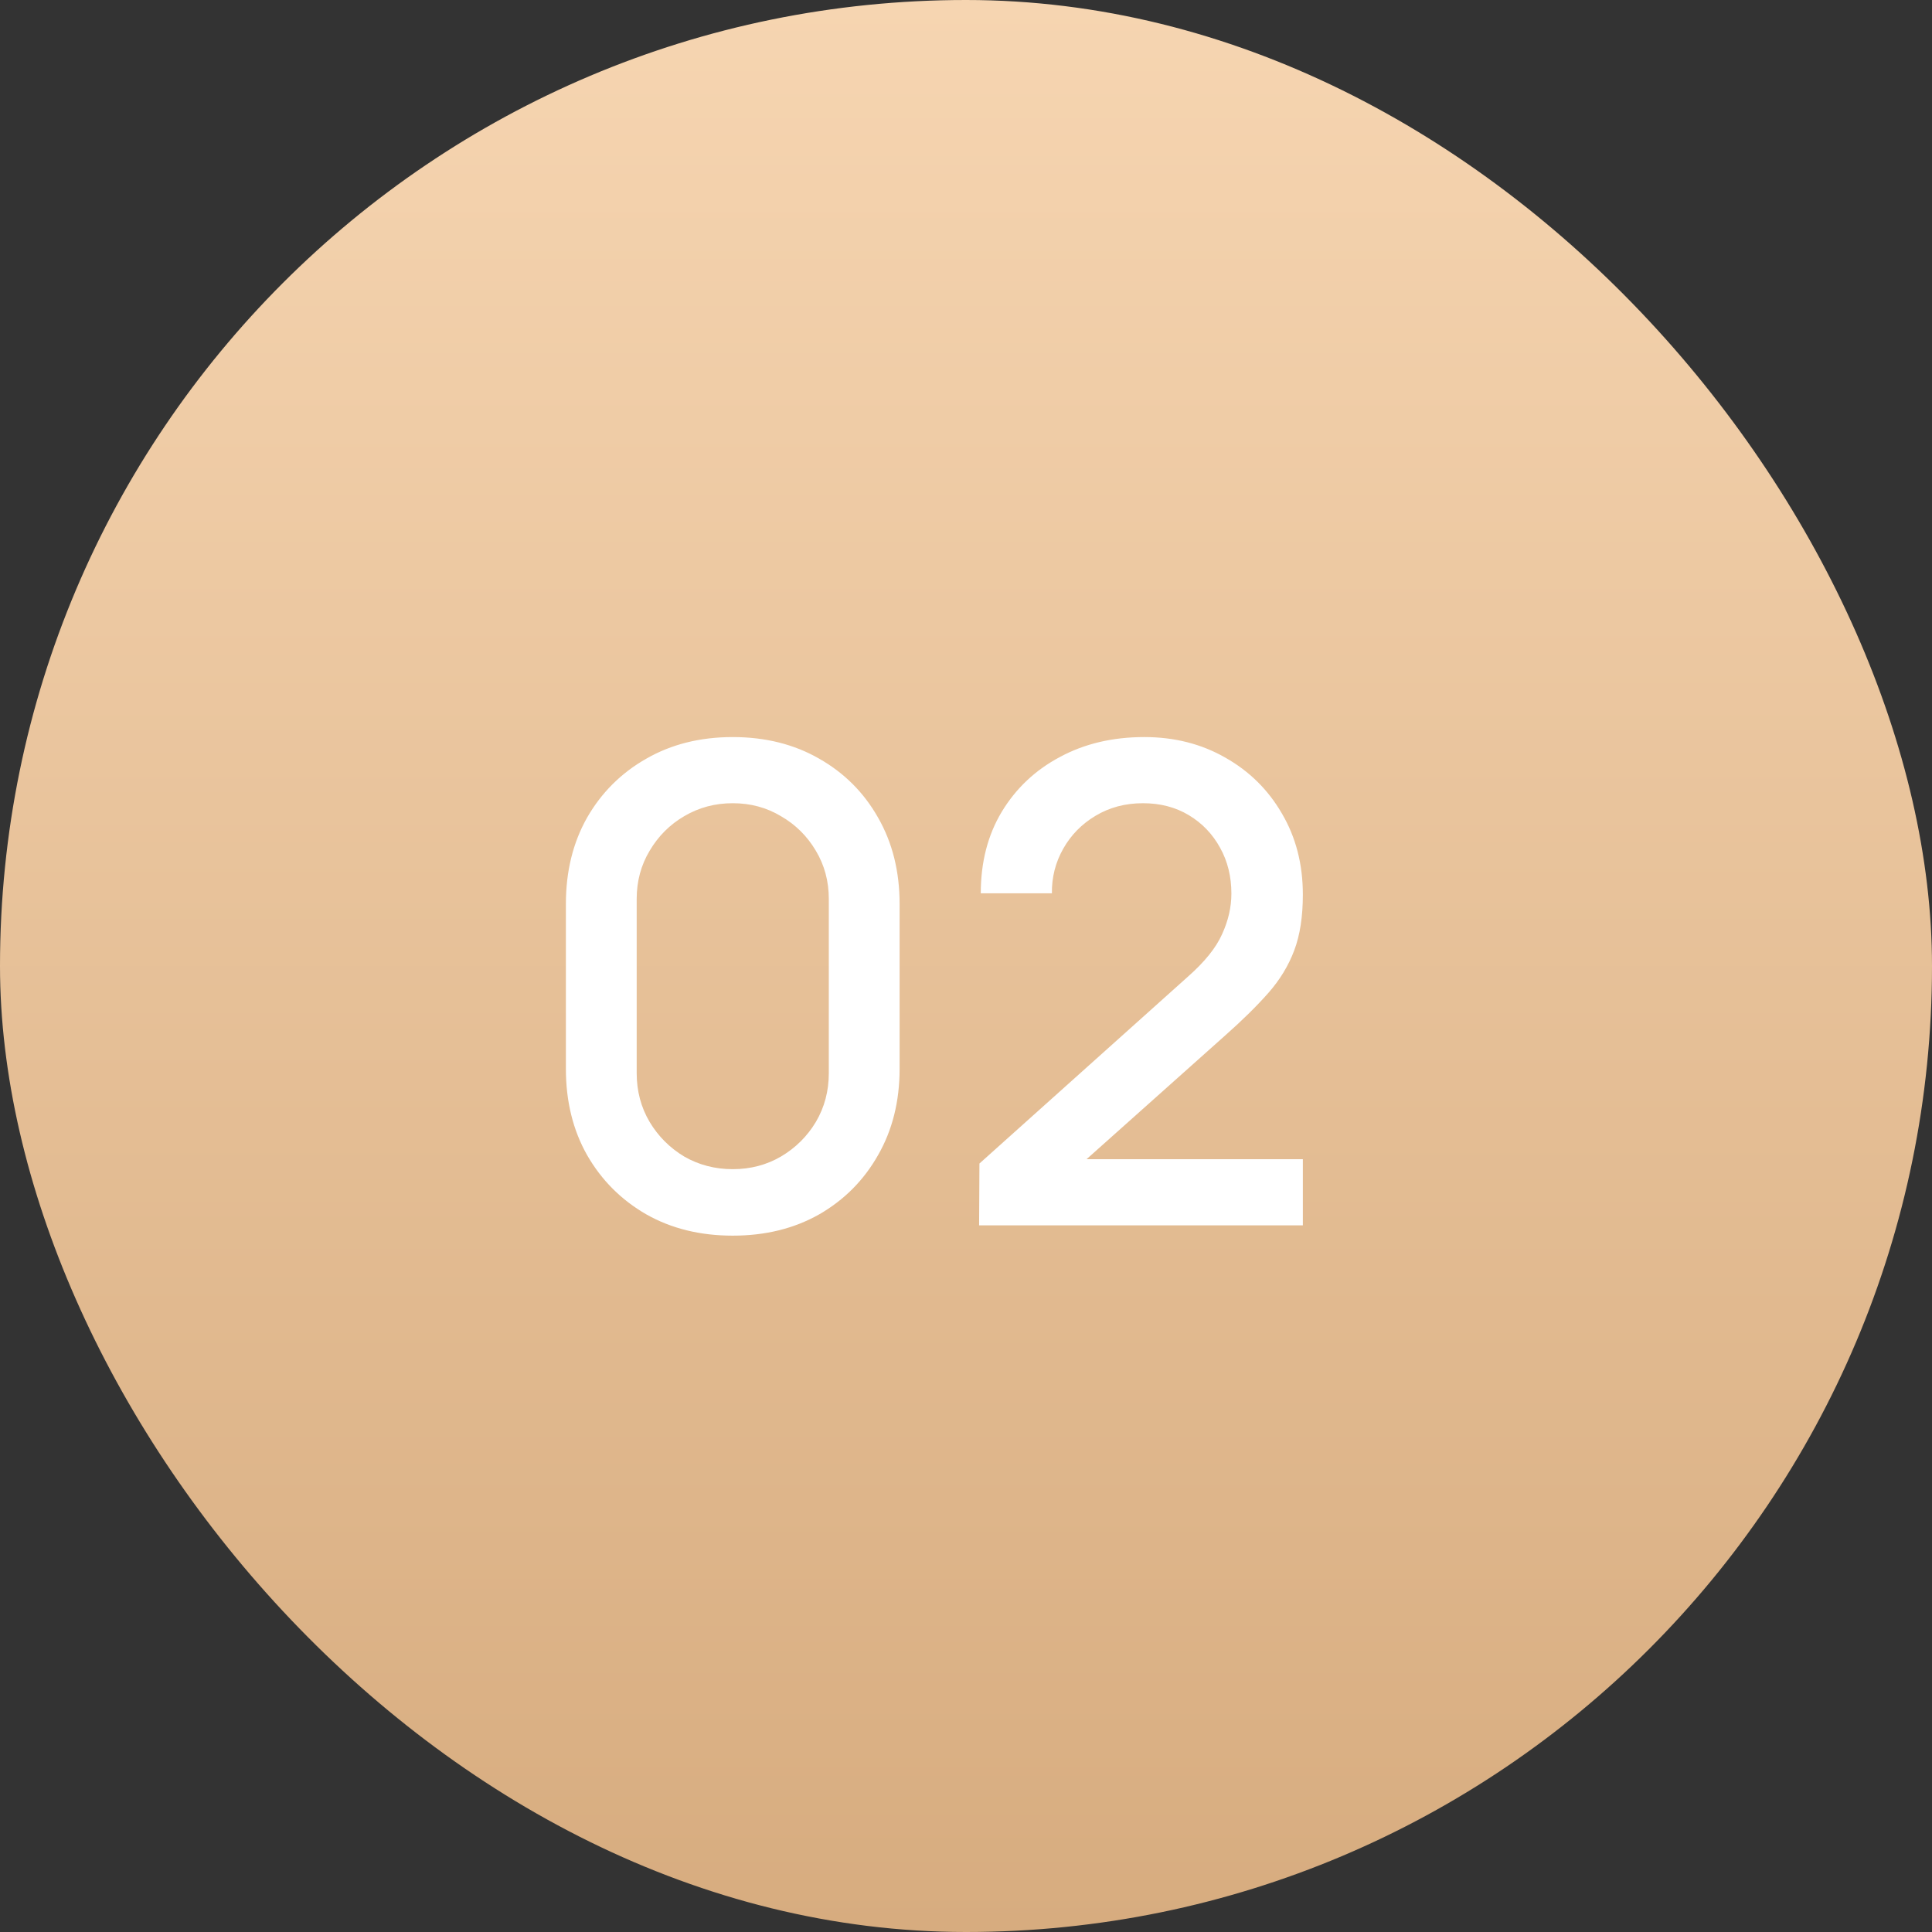
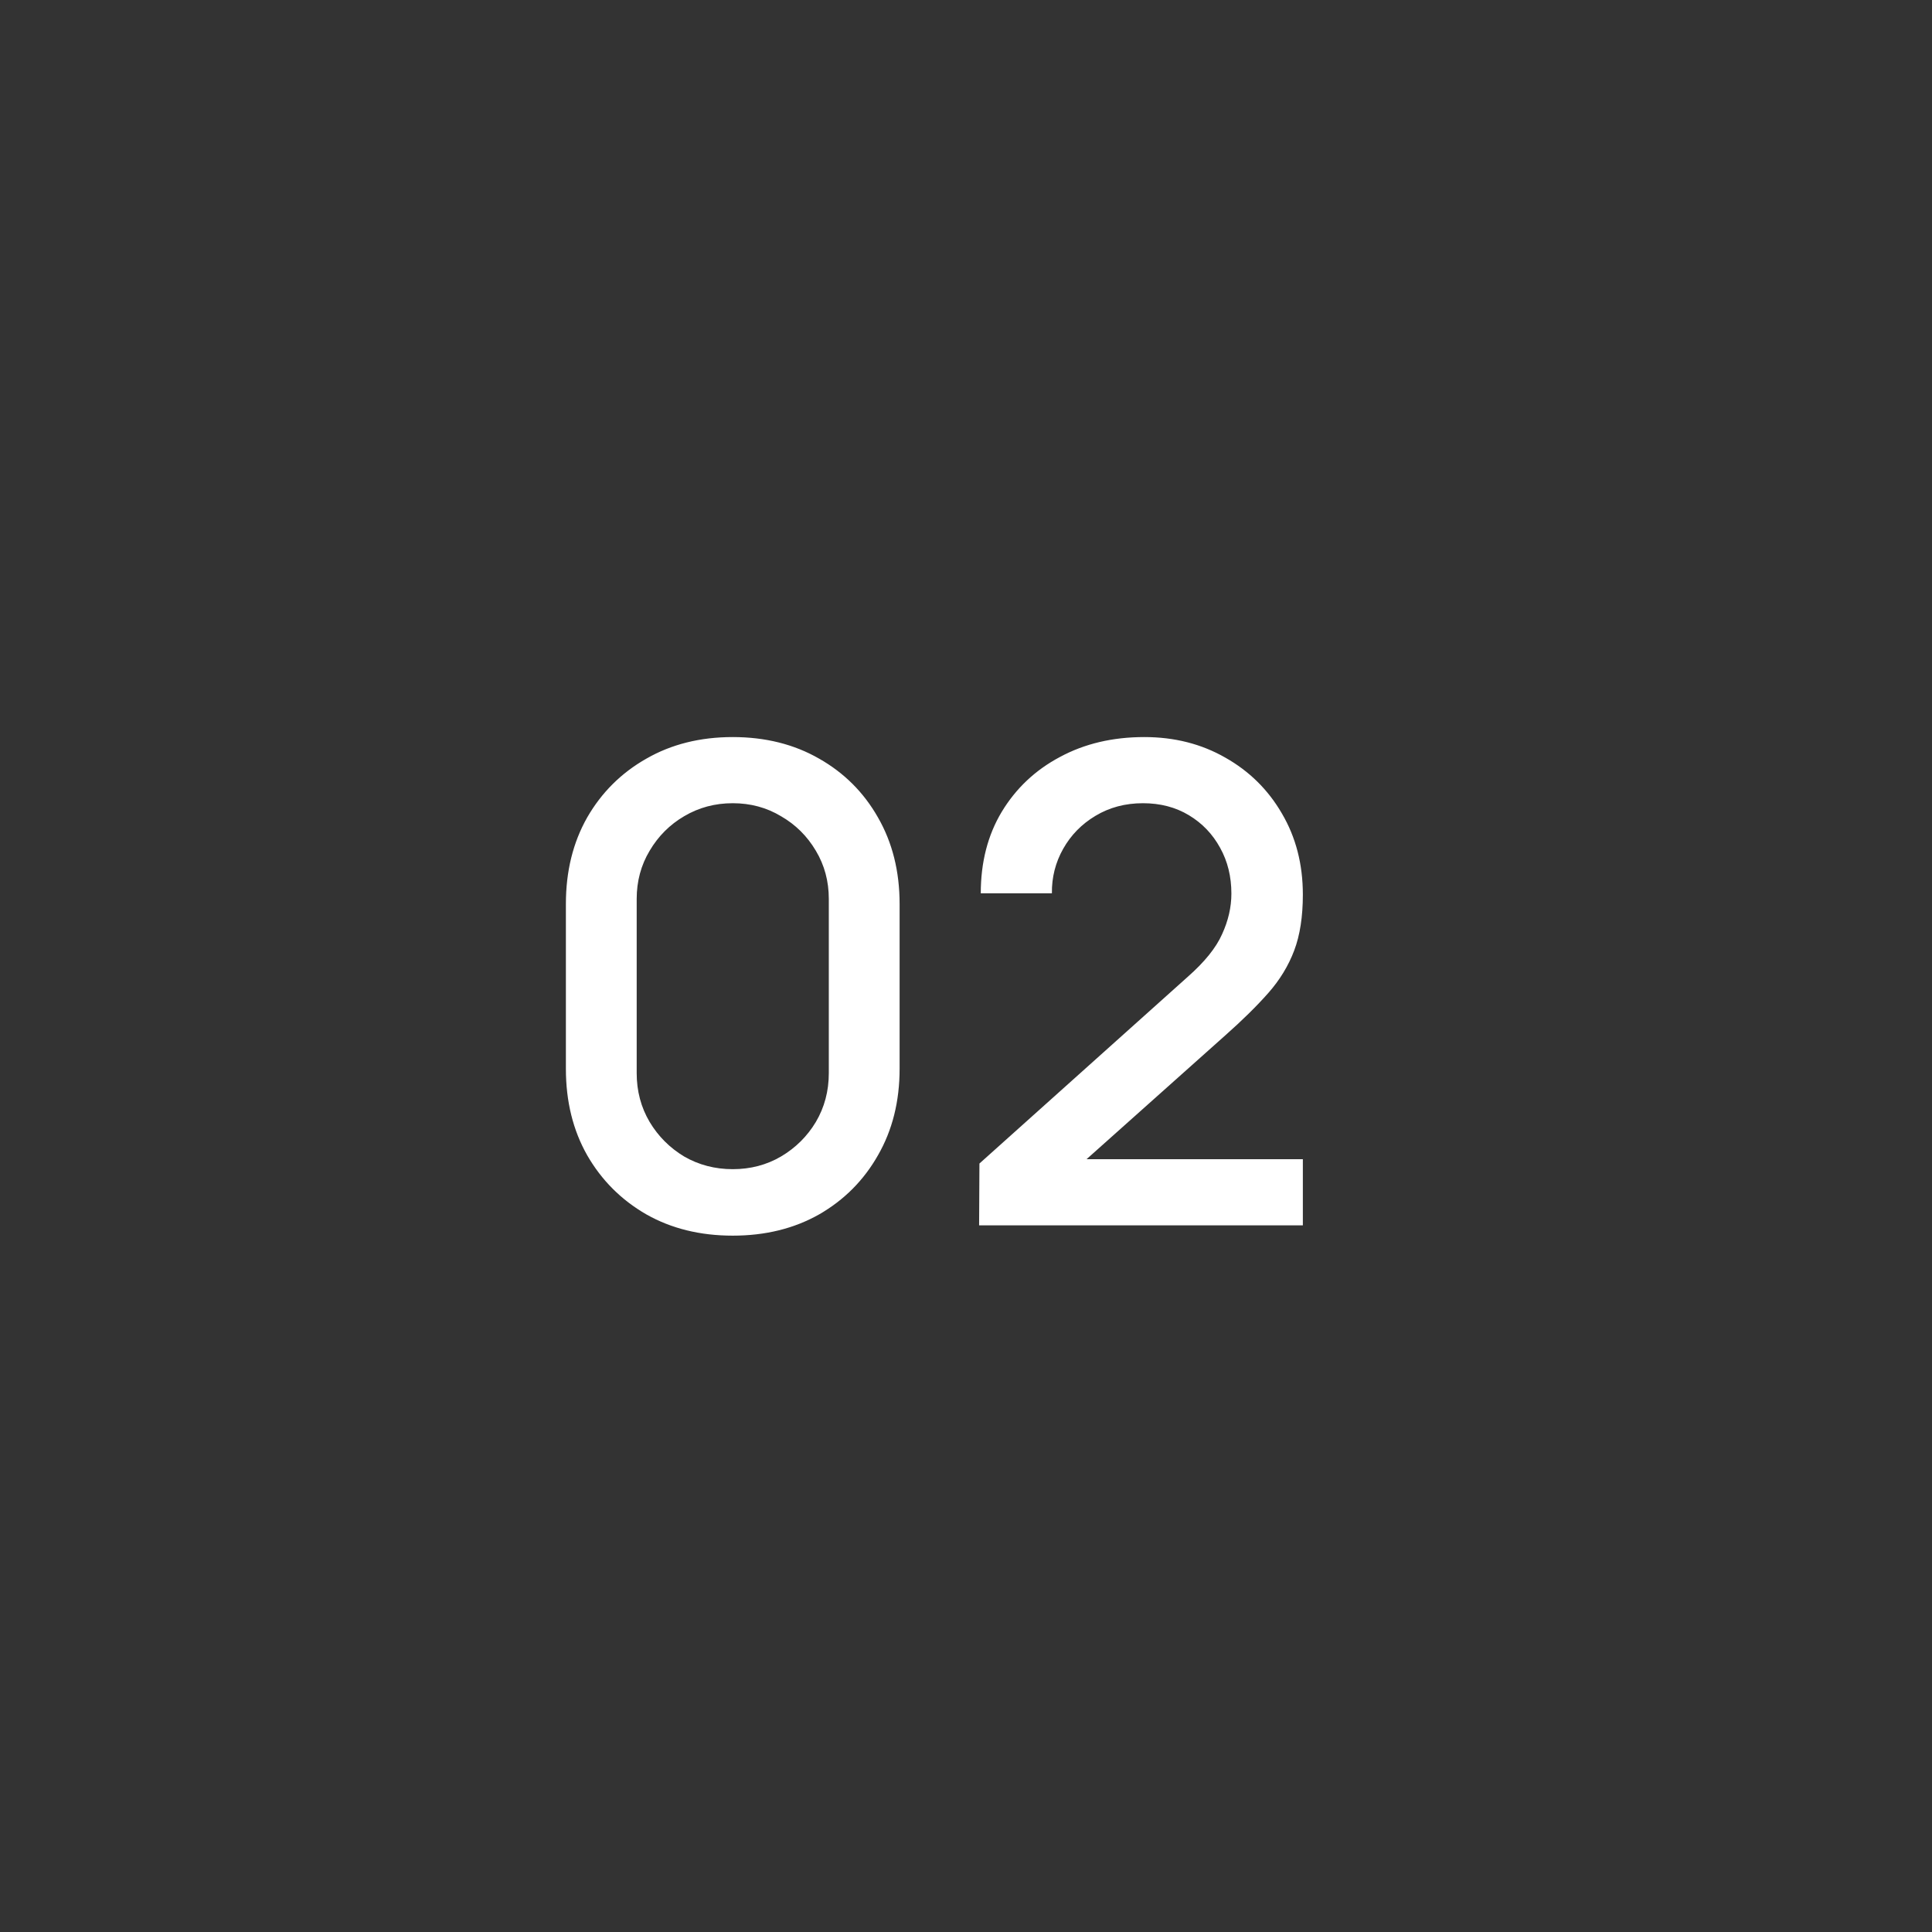
<svg xmlns="http://www.w3.org/2000/svg" width="93" height="93" viewBox="0 0 93 93" fill="none">
  <rect x="0" y="0" width="93" height="93" fill="#333333" stroke="none" />
-   <rect width="93" height="93" rx="46.5" fill="url(#paint0_linear_1_55)" />
  <path d="M35.272 59.48C33.704 59.48 32.317 59.139 31.112 58.456C29.907 57.763 28.957 56.813 28.264 55.608C27.581 54.403 27.24 53.016 27.24 51.448V43.512C27.24 41.944 27.581 40.557 28.264 39.352C28.957 38.147 29.907 37.203 31.112 36.52C32.317 35.827 33.704 35.48 35.272 35.48C36.84 35.48 38.227 35.827 39.432 36.52C40.637 37.203 41.581 38.147 42.264 39.352C42.957 40.557 43.304 41.944 43.304 43.512V51.448C43.304 53.016 42.957 54.403 42.264 55.608C41.581 56.813 40.637 57.763 39.432 58.456C38.227 59.139 36.84 59.48 35.272 59.48ZM35.272 56.28C36.125 56.28 36.899 56.077 37.592 55.672C38.296 55.256 38.856 54.701 39.272 54.008C39.688 53.304 39.896 52.52 39.896 51.656V43.272C39.896 42.419 39.688 41.645 39.272 40.952C38.856 40.248 38.296 39.693 37.592 39.288C36.899 38.872 36.125 38.664 35.272 38.664C34.419 38.664 33.64 38.872 32.936 39.288C32.243 39.693 31.688 40.248 31.272 40.952C30.856 41.645 30.648 42.419 30.648 43.272V51.656C30.648 52.52 30.856 53.304 31.272 54.008C31.688 54.701 32.243 55.256 32.936 55.672C33.64 56.077 34.419 56.28 35.272 56.28ZM47.131 58.984L47.147 56.008L57.179 47.016C57.99 46.301 58.539 45.619 58.827 44.968C59.126 44.317 59.275 43.667 59.275 43.016C59.275 42.195 59.094 41.459 58.731 40.808C58.369 40.147 57.867 39.624 57.227 39.24C56.587 38.856 55.851 38.664 55.019 38.664C54.166 38.664 53.403 38.867 52.731 39.272C52.07 39.667 51.553 40.195 51.179 40.856C50.806 41.517 50.625 42.232 50.635 43H47.211C47.211 41.507 47.547 40.2 48.219 39.08C48.902 37.949 49.835 37.069 51.019 36.44C52.203 35.8 53.558 35.48 55.083 35.48C56.534 35.48 57.835 35.811 58.987 36.472C60.139 37.123 61.046 38.019 61.707 39.16C62.379 40.301 62.715 41.603 62.715 43.064C62.715 44.12 62.577 45.016 62.299 45.752C62.022 46.488 61.606 47.171 61.051 47.8C60.497 48.429 59.803 49.112 58.971 49.848L51.227 56.76L50.859 55.8H62.715V58.984H47.131Z" fill="white" />
  <defs>
    <linearGradient id="paint0_linear_1_55" x1="46.5" y1="0" x2="46.5" y2="93" gradientUnits="userSpaceOnUse">
      <stop stop-color="#F6D5B1" />
      <stop offset="1" stop-color="#D7AC7F" />
    </linearGradient>
  </defs>
</svg>